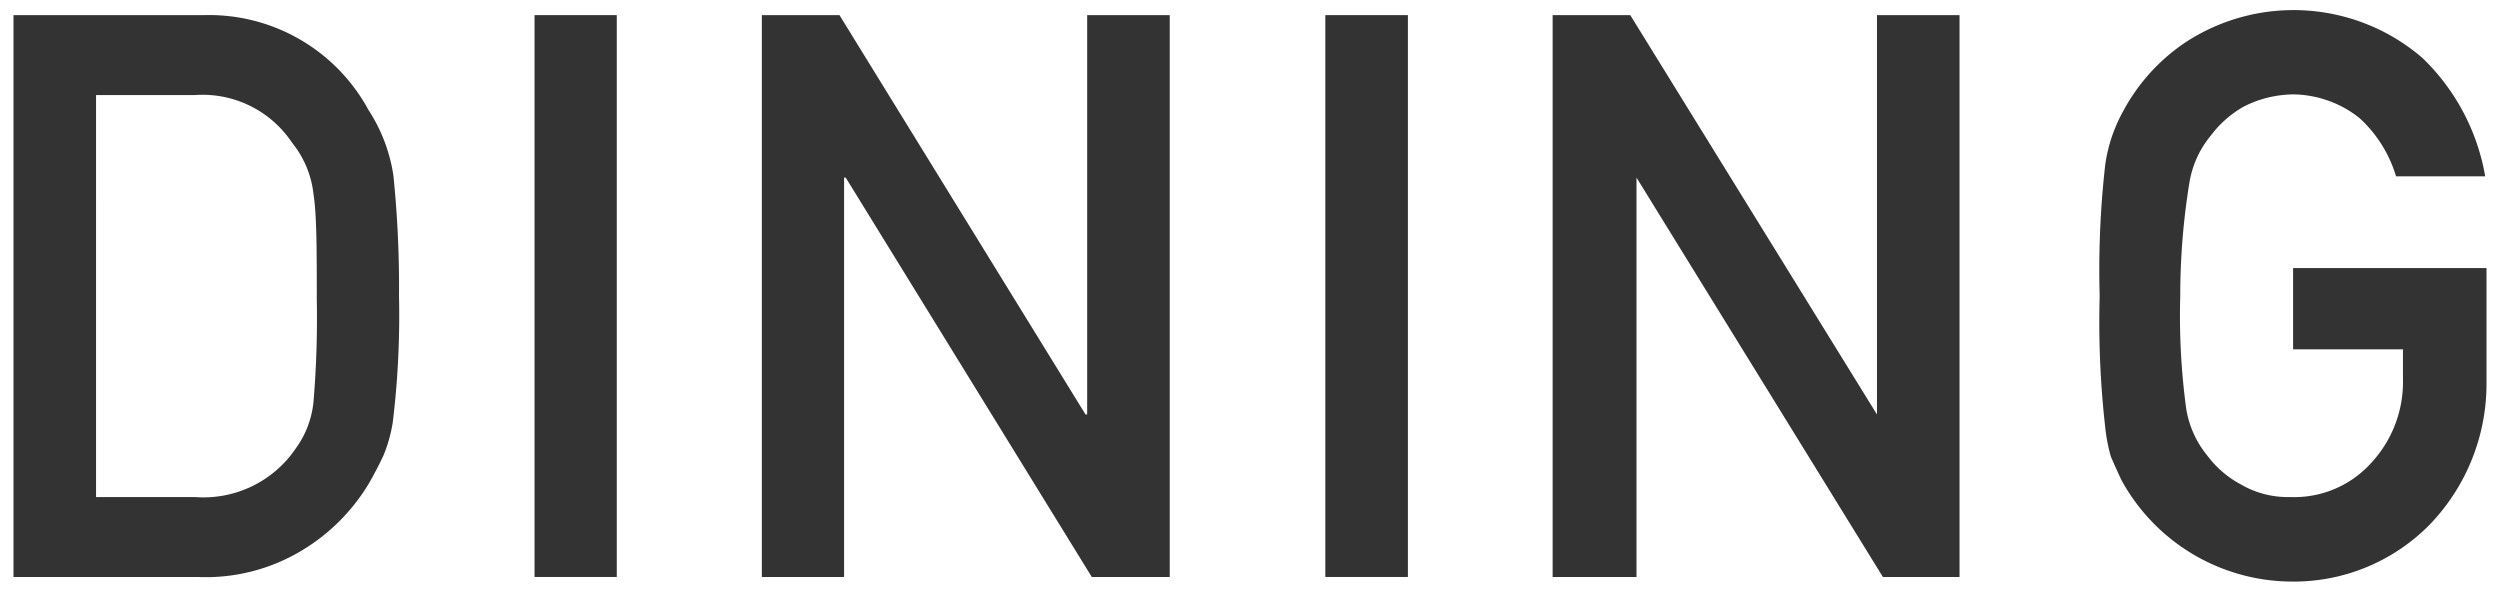
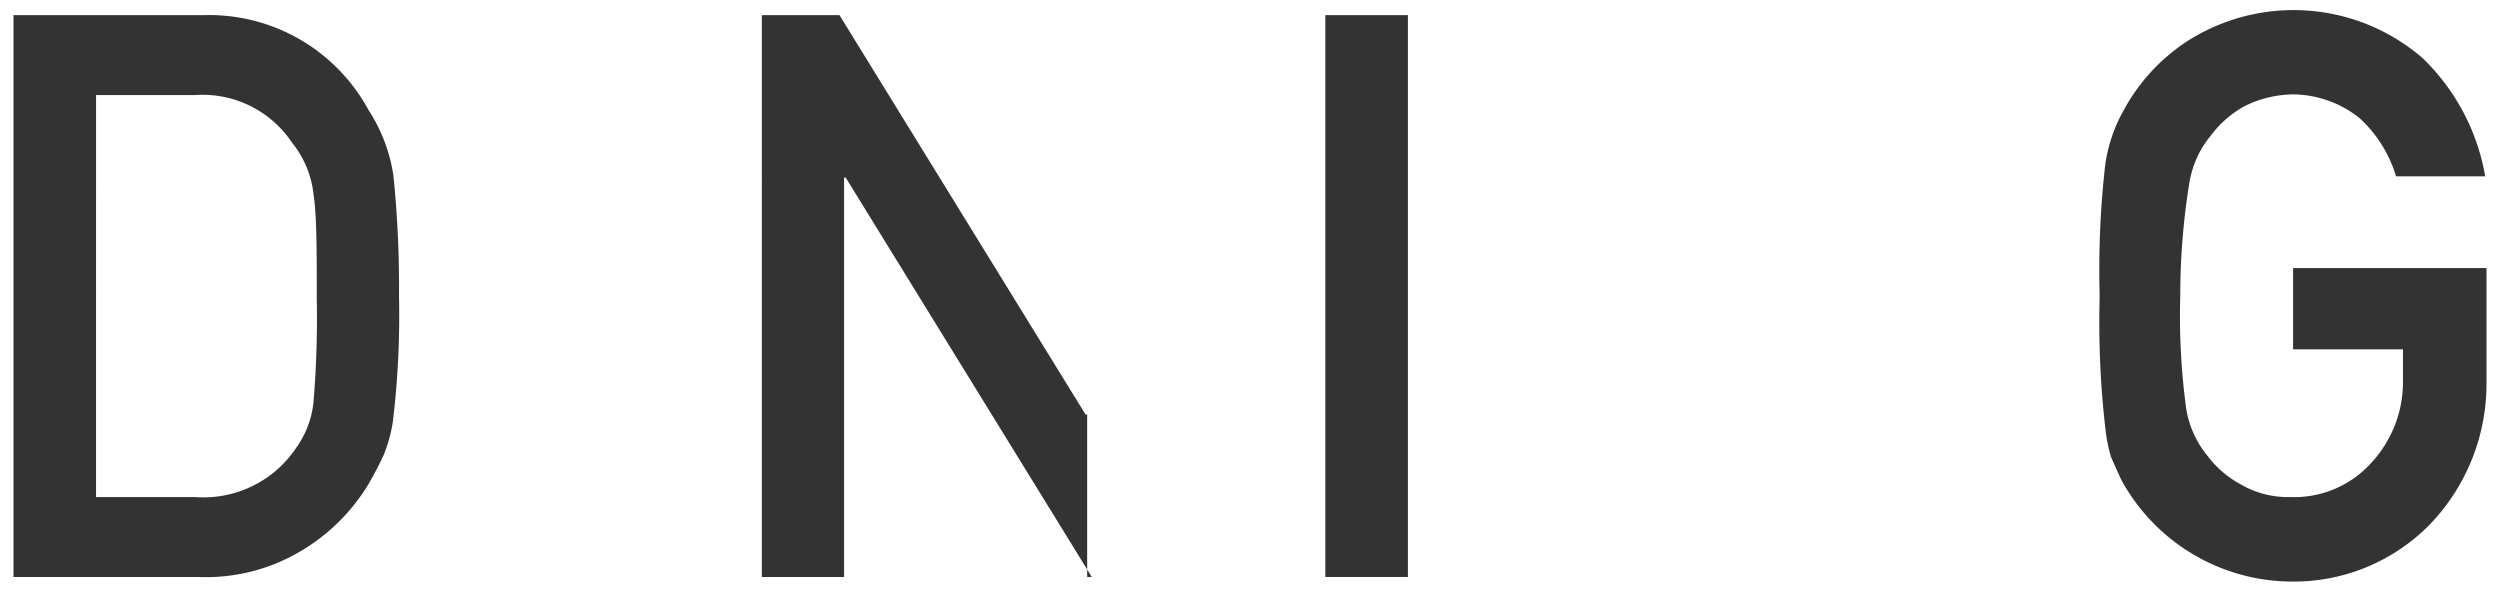
<svg xmlns="http://www.w3.org/2000/svg" width="76" height="18" viewBox="0 0 76 18">
  <path d="M.41.46H6.2a5.51,5.51,0,0,1,5,2.88,5,5,0,0,1,.76,2A33.37,33.37,0,0,1,12.13,9a26.83,26.83,0,0,1-.19,3.84,4.44,4.44,0,0,1-.28,1c-.13.28-.28.57-.46.88a5.92,5.92,0,0,1-2,2A5.65,5.65,0,0,1,6,17.54H.41ZM2.92,15.11h3A3.39,3.39,0,0,0,9,13.62a2.88,2.88,0,0,0,.53-1.4,30.67,30.67,0,0,0,.1-3.13c0-1.48,0-2.55-.1-3.19a3,3,0,0,0-.65-1.56A3.27,3.27,0,0,0,5.92,2.89h-3Z" fill="#333" />
-   <path d="M16.25.46h2.5V17.54h-2.5Z" fill="#333" />
-   <path d="M23.16.46h2.36L33,12.6h.05V.46h2.51V17.54H33.19L25.71,5.4h-.05V17.54h-2.5Z" fill="#333" />
+   <path d="M23.16.46h2.36L33,12.6h.05V.46V17.54H33.19L25.71,5.4h-.05V17.54h-2.5Z" fill="#333" />
  <path d="M40.29.46H42.8V17.54H40.29Z" fill="#333" />
-   <path d="M47.2.46h2.36l7.5,12.14h0V.46h2.51V17.54H57.24L49.75,5.4h0V17.54H47.2Z" fill="#333" />
  <path d="M69.71,8.15h5.88v3.47a6.17,6.17,0,0,1-1.7,4.3,5.79,5.79,0,0,1-4.2,1.76,5.93,5.93,0,0,1-5.19-3.07c-.12-.25-.23-.5-.33-.73A5.2,5.2,0,0,1,64,13a28.45,28.45,0,0,1-.17-4A28.32,28.32,0,0,1,64,5a4.71,4.71,0,0,1,.55-1.63,5.81,5.81,0,0,1,1.93-2.11,6,6,0,0,1,7.16.5,6.53,6.53,0,0,1,1.91,3.6H72.84a3.93,3.93,0,0,0-1.11-1.77,3.29,3.29,0,0,0-2-.72,3.38,3.38,0,0,0-1.52.37,3.25,3.25,0,0,0-1,.88,3,3,0,0,0-.65,1.42A21.34,21.34,0,0,0,66.28,9a21,21,0,0,0,.18,3.42,3,3,0,0,0,.65,1.44,3.08,3.08,0,0,0,1,.86,2.84,2.84,0,0,0,1.52.39,3.14,3.14,0,0,0,2.42-1,3.62,3.62,0,0,0,1-2.6v-.89H69.71Z" fill="#333" />
</svg>